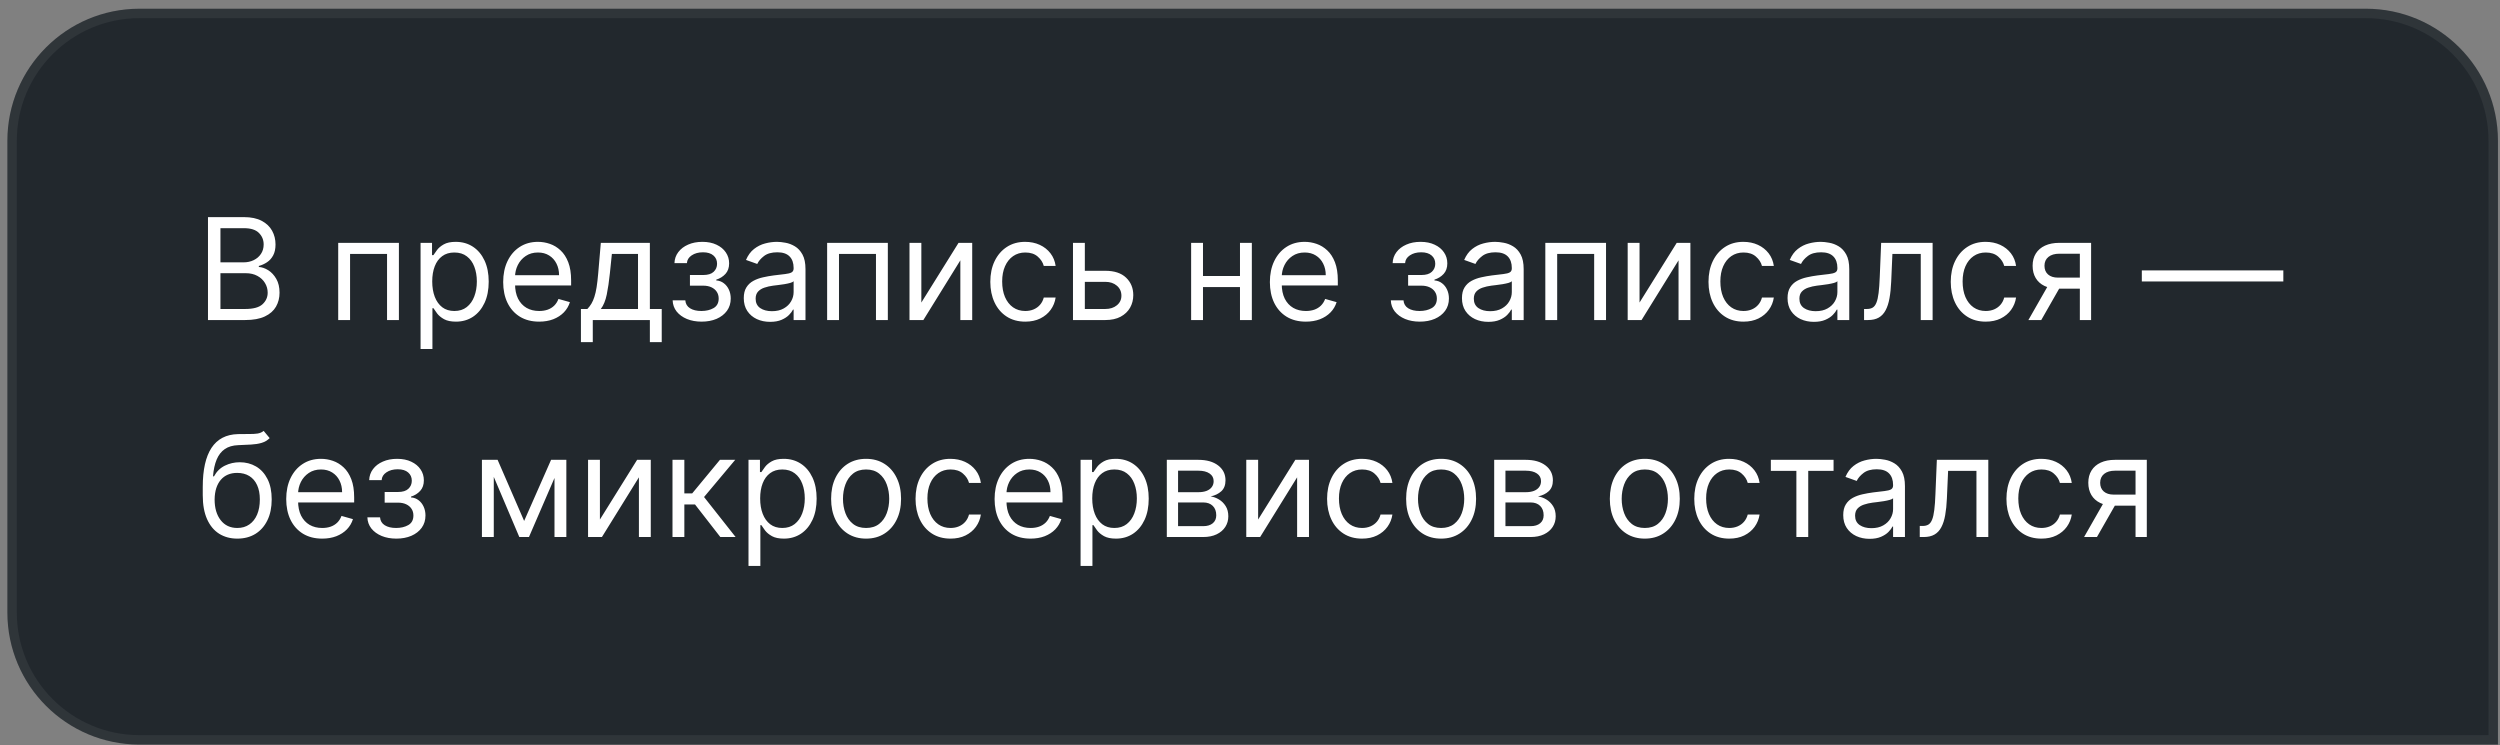
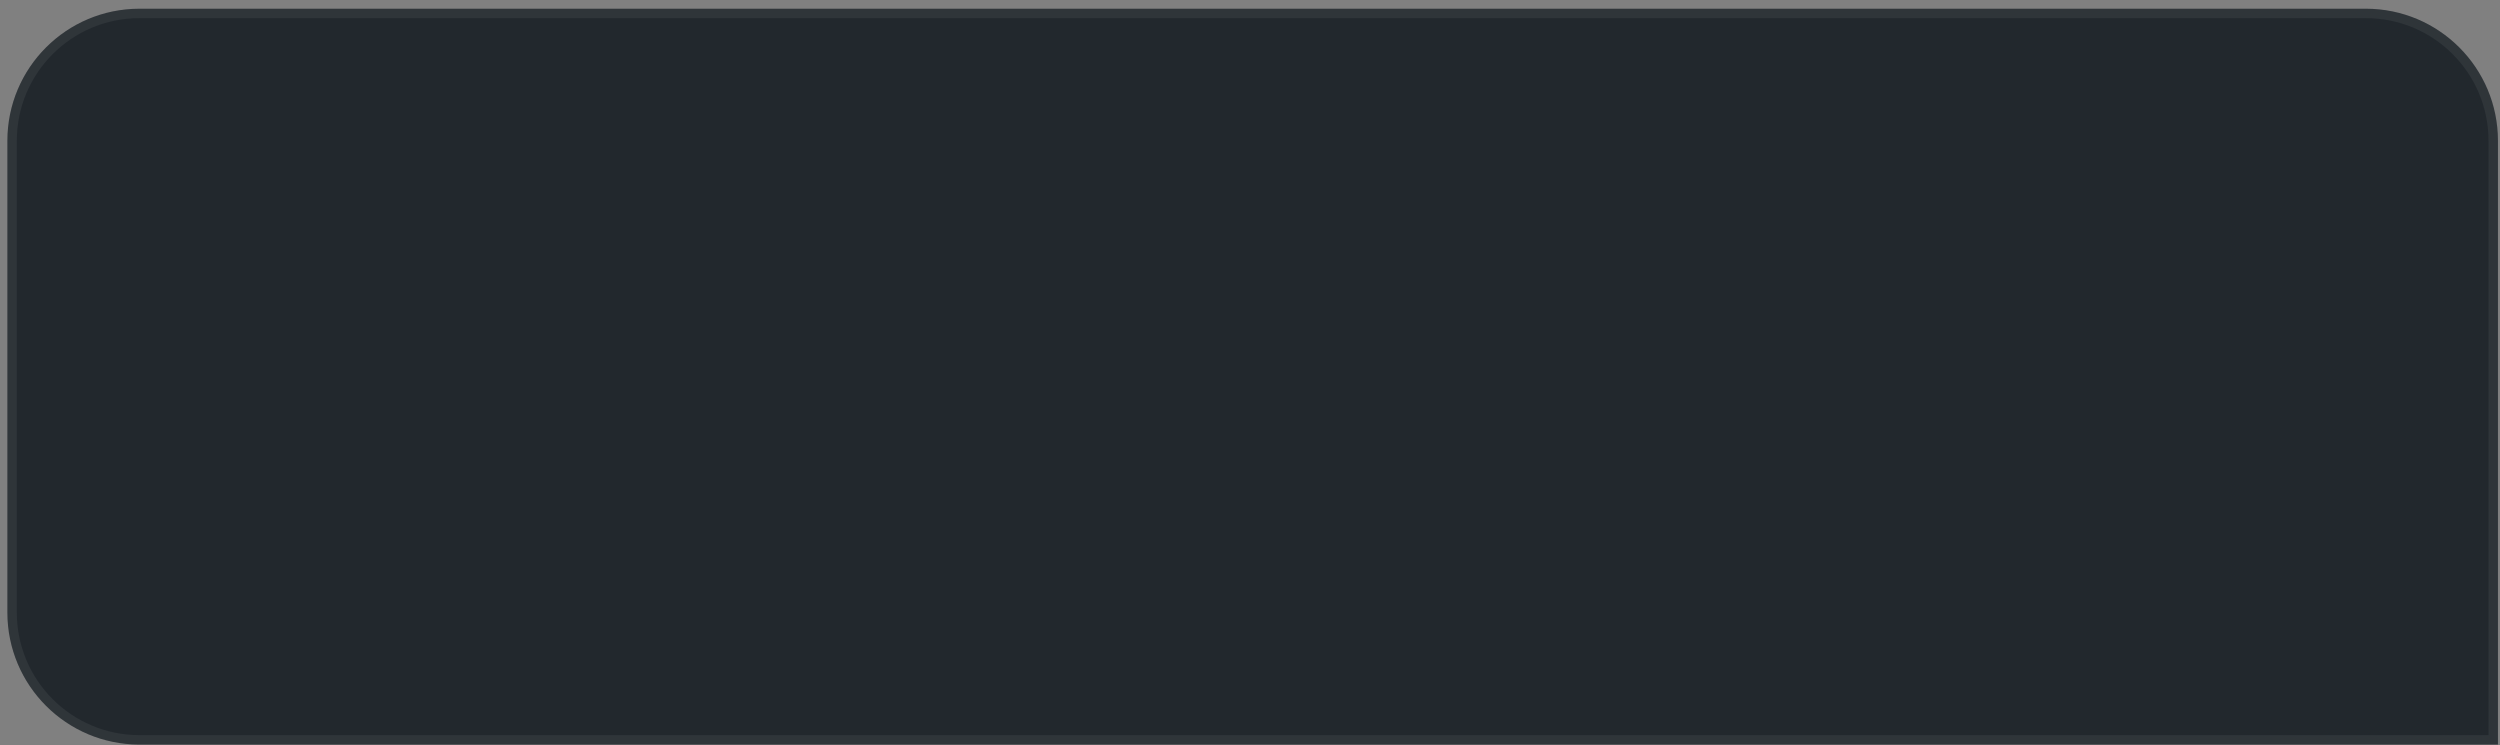
<svg xmlns="http://www.w3.org/2000/svg" width="265" height="79" viewBox="0 0 265 79" fill="none">
  <rect x="0" y="0" width="265" height="79" fill="#808080" stroke="none" />
  <path d="M0.782 14.924C0.782 7.192 7.05 0.924 14.782 0.924H250.782C258.514 0.924 264.782 7.192 264.782 14.924V78.924H14.782C7.05 78.924 0.782 72.656 0.782 64.924V14.924Z" fill="#22282D" />
  <path d="M14.782 1.424H250.782C258.238 1.424 264.282 7.468 264.282 14.924V78.424H14.782C7.326 78.424 1.282 72.38 1.282 64.924V14.924C1.282 7.468 7.326 1.424 14.782 1.424Z" stroke="white" stroke-opacity="0.06" />
-   <path d="M22.046 33.924V23.015H25.86C26.619 23.015 27.246 23.146 27.74 23.409C28.233 23.668 28.601 24.018 28.843 24.458C29.084 24.895 29.205 25.38 29.205 25.913C29.205 26.381 29.121 26.768 28.954 27.074C28.791 27.379 28.574 27.621 28.305 27.798C28.038 27.976 27.749 28.107 27.436 28.192V28.299C27.77 28.32 28.106 28.437 28.443 28.65C28.78 28.863 29.063 29.169 29.29 29.567C29.517 29.964 29.631 30.451 29.631 31.026C29.631 31.573 29.507 32.065 29.258 32.502C29.009 32.938 28.617 33.285 28.081 33.54C27.545 33.796 26.847 33.924 25.987 33.924H22.046ZM23.367 32.752H25.987C26.85 32.752 27.463 32.585 27.825 32.251C28.191 31.914 28.374 31.506 28.374 31.026C28.374 30.657 28.28 30.316 28.091 30.003C27.903 29.687 27.635 29.435 27.287 29.247C26.939 29.055 26.527 28.959 26.051 28.959H23.367V32.752ZM23.367 27.809H25.817C26.215 27.809 26.573 27.731 26.893 27.574C27.216 27.418 27.472 27.198 27.66 26.914C27.852 26.63 27.948 26.296 27.948 25.913C27.948 25.433 27.781 25.026 27.447 24.693C27.113 24.355 26.584 24.187 25.86 24.187H23.367V27.809ZM35.85 33.924V25.742H42.284V33.924H41.027V26.914H37.107V33.924H35.85ZM44.58 36.992V25.742H45.795V27.042H45.944C46.036 26.9 46.164 26.719 46.327 26.498C46.494 26.275 46.732 26.076 47.041 25.902C47.354 25.724 47.776 25.636 48.309 25.636C48.998 25.636 49.605 25.808 50.131 26.152C50.656 26.497 51.066 26.985 51.361 27.617C51.656 28.249 51.803 28.995 51.803 29.854C51.803 30.721 51.656 31.472 51.361 32.107C51.066 32.739 50.658 33.23 50.136 33.578C49.614 33.922 49.012 34.094 48.33 34.094C47.805 34.094 47.384 34.007 47.068 33.833C46.752 33.656 46.508 33.455 46.338 33.231C46.168 33.004 46.036 32.816 45.944 32.667H45.837V36.992H44.58ZM45.816 29.833C45.816 30.451 45.907 30.996 46.088 31.468C46.269 31.937 46.533 32.304 46.881 32.571C47.229 32.834 47.656 32.965 48.16 32.965C48.685 32.965 49.124 32.827 49.475 32.55C49.831 32.269 50.097 31.893 50.275 31.42C50.456 30.944 50.546 30.415 50.546 29.833C50.546 29.258 50.457 28.739 50.28 28.277C50.106 27.812 49.841 27.445 49.486 27.175C49.135 26.901 48.693 26.765 48.16 26.765C47.648 26.765 47.219 26.894 46.871 27.154C46.523 27.409 46.26 27.768 46.082 28.23C45.905 28.688 45.816 29.222 45.816 29.833ZM57.151 34.094C56.363 34.094 55.683 33.92 55.111 33.572C54.543 33.221 54.104 32.731 53.795 32.102C53.49 31.47 53.337 30.735 53.337 29.897C53.337 29.059 53.49 28.32 53.795 27.681C54.104 27.038 54.534 26.538 55.084 26.179C55.639 25.817 56.285 25.636 57.023 25.636C57.45 25.636 57.87 25.706 58.286 25.849C58.701 25.991 59.08 26.221 59.42 26.541C59.761 26.857 60.033 27.276 60.235 27.798C60.438 28.32 60.539 28.963 60.539 29.726V30.259H54.232V29.172H59.261C59.261 28.711 59.168 28.299 58.984 27.937C58.803 27.574 58.543 27.288 58.206 27.079C57.872 26.869 57.478 26.765 57.023 26.765C56.523 26.765 56.09 26.889 55.724 27.138C55.361 27.383 55.083 27.702 54.887 28.096C54.692 28.491 54.594 28.913 54.594 29.364V30.089C54.594 30.706 54.701 31.23 54.914 31.66C55.131 32.086 55.431 32.411 55.814 32.635C56.198 32.855 56.644 32.965 57.151 32.965C57.481 32.965 57.78 32.919 58.046 32.827C58.316 32.731 58.549 32.589 58.744 32.4C58.939 32.209 59.09 31.971 59.197 31.687L60.411 32.028C60.283 32.44 60.069 32.802 59.767 33.114C59.465 33.423 59.092 33.665 58.648 33.839C58.204 34.009 57.705 34.094 57.151 34.094ZM61.578 36.268V32.752H62.26C62.426 32.578 62.57 32.39 62.691 32.187C62.812 31.985 62.916 31.745 63.005 31.468C63.098 31.188 63.176 30.847 63.24 30.445C63.304 30.041 63.36 29.552 63.41 28.981L63.687 25.742H68.886V32.752H70.143V36.268H68.886V33.924H62.835V36.268H61.578ZM63.687 32.752H67.629V26.914H64.859L64.646 28.981C64.557 29.837 64.447 30.584 64.316 31.223C64.184 31.862 63.975 32.372 63.687 32.752ZM71.3 31.836H72.643C72.671 32.205 72.838 32.486 73.143 32.677C73.452 32.869 73.854 32.965 74.347 32.965C74.852 32.965 75.283 32.862 75.642 32.656C76 32.447 76.18 32.109 76.18 31.644C76.18 31.371 76.112 31.133 75.977 30.93C75.842 30.724 75.652 30.564 75.407 30.451C75.162 30.337 74.873 30.28 74.539 30.28H73.133V29.151H74.539C75.04 29.151 75.409 29.038 75.647 28.81C75.888 28.583 76.009 28.299 76.009 27.958C76.009 27.592 75.879 27.299 75.62 27.079C75.361 26.855 74.993 26.743 74.518 26.743C74.038 26.743 73.639 26.852 73.319 27.068C73 27.281 72.831 27.557 72.813 27.894H71.492C71.506 27.454 71.641 27.065 71.897 26.727C72.153 26.387 72.501 26.12 72.941 25.928C73.381 25.733 73.886 25.636 74.454 25.636C75.029 25.636 75.528 25.737 75.951 25.939C76.377 26.138 76.705 26.41 76.936 26.754C77.17 27.095 77.288 27.482 77.288 27.915C77.288 28.377 77.158 28.75 76.899 29.034C76.639 29.318 76.314 29.52 75.924 29.641V29.726C76.233 29.748 76.501 29.847 76.728 30.025C76.959 30.199 77.138 30.428 77.266 30.712C77.394 30.992 77.458 31.303 77.458 31.644C77.458 32.141 77.325 32.574 77.058 32.944C76.792 33.309 76.426 33.594 75.961 33.796C75.496 33.995 74.965 34.094 74.368 34.094C73.79 34.094 73.271 34 72.813 33.812C72.355 33.62 71.991 33.356 71.721 33.018C71.455 32.677 71.314 32.283 71.3 31.836ZM81.632 34.116C81.113 34.116 80.642 34.018 80.22 33.823C79.797 33.624 79.462 33.338 79.213 32.965C78.965 32.589 78.84 32.134 78.84 31.601C78.84 31.133 78.933 30.753 79.117 30.462C79.302 30.167 79.549 29.936 79.858 29.769C80.167 29.602 80.507 29.478 80.88 29.396C81.257 29.311 81.635 29.243 82.015 29.194C82.512 29.13 82.915 29.082 83.224 29.05C83.537 29.014 83.764 28.956 83.906 28.874C84.052 28.792 84.124 28.65 84.124 28.448V28.405C84.124 27.88 83.981 27.471 83.693 27.18C83.409 26.889 82.977 26.743 82.398 26.743C81.798 26.743 81.328 26.875 80.987 27.138C80.646 27.4 80.406 27.681 80.268 27.979L79.075 27.553C79.288 27.056 79.572 26.669 79.927 26.392C80.286 26.111 80.676 25.916 81.099 25.806C81.525 25.692 81.944 25.636 82.356 25.636C82.619 25.636 82.921 25.667 83.261 25.731C83.606 25.792 83.938 25.918 84.257 26.11C84.581 26.301 84.849 26.591 85.062 26.978C85.275 27.365 85.382 27.883 85.382 28.533V33.924H84.124V32.816H84.061C83.975 32.993 83.833 33.183 83.634 33.386C83.436 33.588 83.171 33.761 82.841 33.903C82.51 34.045 82.107 34.116 81.632 34.116ZM81.823 32.986C82.32 32.986 82.739 32.889 83.08 32.693C83.425 32.498 83.684 32.246 83.858 31.937C84.036 31.628 84.124 31.303 84.124 30.962V29.812C84.071 29.875 83.954 29.934 83.773 29.987C83.595 30.037 83.389 30.081 83.155 30.121C82.924 30.156 82.699 30.188 82.478 30.216C82.262 30.241 82.086 30.263 81.951 30.28C81.624 30.323 81.319 30.392 81.035 30.488C80.754 30.58 80.527 30.721 80.353 30.909C80.183 31.094 80.097 31.346 80.097 31.665C80.097 32.102 80.259 32.432 80.582 32.656C80.909 32.876 81.323 32.986 81.823 32.986ZM87.676 33.924V25.742H94.111V33.924H92.853V26.914H88.933V33.924H87.676ZM97.663 32.07L101.605 25.742H103.054V33.924H101.797V27.596L97.877 33.924H96.406V25.742H97.663V32.07ZM108.68 34.094C107.913 34.094 107.253 33.913 106.699 33.551C106.145 33.189 105.719 32.69 105.421 32.054C105.122 31.419 104.973 30.692 104.973 29.875C104.973 29.045 105.126 28.311 105.431 27.676C105.74 27.036 106.17 26.538 106.72 26.179C107.274 25.817 107.921 25.636 108.659 25.636C109.234 25.636 109.753 25.742 110.215 25.955C110.676 26.168 111.054 26.466 111.349 26.85C111.644 27.233 111.827 27.681 111.898 28.192H110.641C110.545 27.819 110.332 27.489 110.002 27.201C109.675 26.91 109.234 26.765 108.68 26.765C108.19 26.765 107.761 26.893 107.391 27.148C107.026 27.4 106.74 27.757 106.534 28.219C106.331 28.677 106.23 29.215 106.23 29.833C106.23 30.465 106.33 31.015 106.528 31.484C106.731 31.953 107.015 32.317 107.381 32.576C107.75 32.835 108.183 32.965 108.68 32.965C109.007 32.965 109.304 32.908 109.57 32.795C109.836 32.681 110.062 32.518 110.247 32.304C110.431 32.091 110.563 31.836 110.641 31.538H111.898C111.827 32.02 111.651 32.455 111.37 32.843C111.093 33.226 110.726 33.531 110.268 33.759C109.813 33.982 109.284 34.094 108.68 34.094ZM114.822 28.704H117.166C118.125 28.704 118.858 28.947 119.366 29.433C119.874 29.92 120.128 30.536 120.128 31.282C120.128 31.772 120.014 32.218 119.787 32.619C119.559 33.017 119.226 33.334 118.785 33.572C118.345 33.807 117.805 33.924 117.166 33.924H113.736V25.742H114.993V32.752H117.166C117.663 32.752 118.071 32.621 118.391 32.358C118.711 32.095 118.87 31.758 118.87 31.346C118.87 30.913 118.711 30.559 118.391 30.286C118.071 30.012 117.663 29.875 117.166 29.875H114.822V28.704ZM131.736 29.258V30.43H127.219V29.258H131.736ZM127.517 25.742V33.924H126.26V25.742H127.517ZM132.695 25.742V33.924H131.438V25.742H132.695ZM138.421 34.094C137.632 34.094 136.952 33.92 136.381 33.572C135.812 33.221 135.374 32.731 135.065 32.102C134.76 31.47 134.607 30.735 134.607 29.897C134.607 29.059 134.76 28.32 135.065 27.681C135.374 27.038 135.804 26.538 136.354 26.179C136.908 25.817 137.554 25.636 138.293 25.636C138.719 25.636 139.14 25.706 139.555 25.849C139.971 25.991 140.349 26.221 140.69 26.541C141.031 26.857 141.303 27.276 141.505 27.798C141.707 28.32 141.809 28.963 141.809 29.726V30.259H135.502V29.172H140.53C140.53 28.711 140.438 28.299 140.253 27.937C140.072 27.574 139.813 27.288 139.475 27.079C139.142 26.869 138.748 26.765 138.293 26.765C137.792 26.765 137.359 26.889 136.993 27.138C136.631 27.383 136.352 27.702 136.157 28.096C135.962 28.491 135.864 28.913 135.864 29.364V30.089C135.864 30.706 135.971 31.23 136.184 31.66C136.4 32.086 136.7 32.411 137.084 32.635C137.467 32.855 137.913 32.965 138.421 32.965C138.751 32.965 139.049 32.919 139.316 32.827C139.586 32.731 139.818 32.589 140.013 32.4C140.209 32.209 140.36 31.971 140.466 31.687L141.681 32.028C141.553 32.44 141.338 32.802 141.036 33.114C140.734 33.423 140.362 33.665 139.918 33.839C139.474 34.009 138.975 34.094 138.421 34.094ZM147.428 31.836H148.771C148.799 32.205 148.966 32.486 149.271 32.677C149.58 32.869 149.982 32.965 150.475 32.965C150.979 32.965 151.411 32.862 151.77 32.656C152.128 32.447 152.308 32.109 152.308 31.644C152.308 31.371 152.24 31.133 152.105 30.93C151.97 30.724 151.78 30.564 151.535 30.451C151.29 30.337 151.001 30.28 150.667 30.28H149.261V29.151H150.667C151.168 29.151 151.537 29.038 151.775 28.81C152.016 28.583 152.137 28.299 152.137 27.958C152.137 27.592 152.007 27.299 151.748 27.079C151.489 26.855 151.121 26.743 150.646 26.743C150.166 26.743 149.767 26.852 149.447 27.068C149.127 27.281 148.959 27.557 148.941 27.894H147.62C147.634 27.454 147.769 27.065 148.025 26.727C148.281 26.387 148.629 26.12 149.069 25.928C149.509 25.733 150.013 25.636 150.582 25.636C151.157 25.636 151.656 25.737 152.078 25.939C152.505 26.138 152.833 26.41 153.064 26.754C153.298 27.095 153.415 27.482 153.415 27.915C153.415 28.377 153.286 28.75 153.027 29.034C152.767 29.318 152.442 29.52 152.052 29.641V29.726C152.361 29.748 152.629 29.847 152.856 30.025C153.087 30.199 153.266 30.428 153.394 30.712C153.522 30.992 153.586 31.303 153.586 31.644C153.586 32.141 153.453 32.574 153.186 32.944C152.92 33.309 152.554 33.594 152.089 33.796C151.624 33.995 151.093 34.094 150.496 34.094C149.918 34.094 149.399 34 148.941 33.812C148.483 33.62 148.119 33.356 147.849 33.018C147.583 32.677 147.442 32.283 147.428 31.836ZM157.759 34.116C157.241 34.116 156.77 34.018 156.348 33.823C155.925 33.624 155.59 33.338 155.341 32.965C155.093 32.589 154.968 32.134 154.968 31.601C154.968 31.133 155.061 30.753 155.245 30.462C155.43 30.167 155.677 29.936 155.986 29.769C156.295 29.602 156.635 29.478 157.008 29.396C157.385 29.311 157.763 29.243 158.143 29.194C158.64 29.13 159.043 29.082 159.352 29.05C159.665 29.014 159.892 28.956 160.034 28.874C160.18 28.792 160.252 28.65 160.252 28.448V28.405C160.252 27.88 160.108 27.471 159.821 27.18C159.537 26.889 159.105 26.743 158.526 26.743C157.926 26.743 157.456 26.875 157.115 27.138C156.774 27.4 156.534 27.681 156.396 27.979L155.203 27.553C155.416 27.056 155.7 26.669 156.055 26.392C156.414 26.111 156.804 25.916 157.227 25.806C157.653 25.692 158.072 25.636 158.484 25.636C158.747 25.636 159.048 25.667 159.389 25.731C159.734 25.792 160.066 25.918 160.385 26.11C160.709 26.301 160.977 26.591 161.19 26.978C161.403 27.365 161.509 27.883 161.509 28.533V33.924H160.252V32.816H160.188C160.103 32.993 159.961 33.183 159.762 33.386C159.563 33.588 159.299 33.761 158.969 33.903C158.638 34.045 158.235 34.116 157.759 34.116ZM157.951 32.986C158.448 32.986 158.867 32.889 159.208 32.693C159.553 32.498 159.812 32.246 159.986 31.937C160.164 31.628 160.252 31.303 160.252 30.962V29.812C160.199 29.875 160.082 29.934 159.901 29.987C159.723 30.037 159.517 30.081 159.283 30.121C159.052 30.156 158.827 30.188 158.606 30.216C158.39 30.241 158.214 30.263 158.079 30.28C157.752 30.323 157.447 30.392 157.163 30.488C156.882 30.58 156.655 30.721 156.481 30.909C156.311 31.094 156.225 31.346 156.225 31.665C156.225 32.102 156.387 32.432 156.71 32.656C157.037 32.876 157.45 32.986 157.951 32.986ZM163.804 33.924V25.742H170.239V33.924H168.981V26.914H165.061V33.924H163.804ZM173.791 32.07L177.733 25.742H179.182V33.924H177.925V27.596L174.005 33.924H172.534V25.742H173.791V32.07ZM184.808 34.094C184.041 34.094 183.381 33.913 182.827 33.551C182.273 33.189 181.847 32.69 181.548 32.054C181.25 31.419 181.101 30.692 181.101 29.875C181.101 29.045 181.254 28.311 181.559 27.676C181.868 27.036 182.298 26.538 182.848 26.179C183.402 25.817 184.048 25.636 184.787 25.636C185.362 25.636 185.881 25.742 186.343 25.955C186.804 26.168 187.182 26.466 187.477 26.85C187.772 27.233 187.955 27.681 188.026 28.192H186.769C186.673 27.819 186.46 27.489 186.129 27.201C185.803 26.91 185.362 26.765 184.808 26.765C184.318 26.765 183.889 26.893 183.519 27.148C183.154 27.4 182.868 27.757 182.662 28.219C182.459 28.677 182.358 29.215 182.358 29.833C182.358 30.465 182.458 31.015 182.656 31.484C182.859 31.953 183.143 32.317 183.509 32.576C183.878 32.835 184.311 32.965 184.808 32.965C185.135 32.965 185.432 32.908 185.698 32.795C185.964 32.681 186.19 32.518 186.374 32.304C186.559 32.091 186.691 31.836 186.769 31.538H188.026C187.955 32.02 187.779 32.455 187.498 32.843C187.221 33.226 186.854 33.531 186.396 33.759C185.941 33.982 185.412 34.094 184.808 34.094ZM192.271 34.116C191.753 34.116 191.282 34.018 190.86 33.823C190.437 33.624 190.101 33.338 189.853 32.965C189.604 32.589 189.48 32.134 189.48 31.601C189.48 31.133 189.572 30.753 189.757 30.462C189.942 30.167 190.188 29.936 190.497 29.769C190.806 29.602 191.147 29.478 191.52 29.396C191.896 29.311 192.275 29.243 192.655 29.194C193.152 29.13 193.555 29.082 193.864 29.05C194.176 29.014 194.404 28.956 194.546 28.874C194.691 28.792 194.764 28.65 194.764 28.448V28.405C194.764 27.88 194.62 27.471 194.333 27.18C194.048 26.889 193.617 26.743 193.038 26.743C192.438 26.743 191.968 26.875 191.627 27.138C191.286 27.4 191.046 27.681 190.907 27.979L189.714 27.553C189.927 27.056 190.211 26.669 190.567 26.392C190.925 26.111 191.316 25.916 191.738 25.806C192.165 25.692 192.584 25.636 192.996 25.636C193.258 25.636 193.56 25.667 193.901 25.731C194.246 25.792 194.578 25.918 194.897 26.11C195.22 26.301 195.488 26.591 195.702 26.978C195.915 27.365 196.021 27.883 196.021 28.533V33.924H194.764V32.816H194.7C194.615 32.993 194.473 33.183 194.274 33.386C194.075 33.588 193.811 33.761 193.48 33.903C193.15 34.045 192.747 34.116 192.271 34.116ZM192.463 32.986C192.96 32.986 193.379 32.889 193.72 32.693C194.064 32.498 194.324 32.246 194.498 31.937C194.675 31.628 194.764 31.303 194.764 30.962V29.812C194.711 29.875 194.594 29.934 194.412 29.987C194.235 30.037 194.029 30.081 193.795 30.121C193.564 30.156 193.338 30.188 193.118 30.216C192.901 30.241 192.726 30.263 192.591 30.28C192.264 30.323 191.959 30.392 191.675 30.488C191.394 30.58 191.167 30.721 190.993 30.909C190.822 31.094 190.737 31.346 190.737 31.665C190.737 32.102 190.899 32.432 191.222 32.656C191.548 32.876 191.962 32.986 192.463 32.986ZM197.591 33.924V32.752H197.889C198.134 32.752 198.339 32.704 198.502 32.608C198.665 32.509 198.797 32.337 198.896 32.091C198.999 31.843 199.077 31.498 199.131 31.058C199.187 30.614 199.228 30.049 199.253 29.364L199.402 25.742H204.857V33.924H203.6V26.914H200.595L200.468 29.833C200.439 30.504 200.379 31.095 200.286 31.607C200.198 32.114 200.061 32.541 199.876 32.885C199.695 33.23 199.454 33.489 199.152 33.663C198.85 33.837 198.472 33.924 198.017 33.924H197.591ZM210.487 34.094C209.72 34.094 209.06 33.913 208.506 33.551C207.952 33.189 207.525 32.69 207.227 32.054C206.929 31.419 206.78 30.692 206.78 29.875C206.78 29.045 206.932 28.311 207.238 27.676C207.547 27.036 207.976 26.538 208.527 26.179C209.081 25.817 209.727 25.636 210.466 25.636C211.041 25.636 211.56 25.742 212.021 25.955C212.483 26.168 212.861 26.466 213.156 26.85C213.451 27.233 213.633 27.681 213.704 28.192H212.447C212.351 27.819 212.138 27.489 211.808 27.201C211.481 26.91 211.041 26.765 210.487 26.765C209.997 26.765 209.567 26.893 209.198 27.148C208.832 27.4 208.546 27.757 208.34 28.219C208.138 28.677 208.037 29.215 208.037 29.833C208.037 30.465 208.136 31.015 208.335 31.484C208.538 31.953 208.822 32.317 209.187 32.576C209.557 32.835 209.99 32.965 210.487 32.965C210.814 32.965 211.11 32.908 211.377 32.795C211.643 32.681 211.869 32.518 212.053 32.304C212.238 32.091 212.369 31.836 212.447 31.538H213.704C213.633 32.02 213.458 32.455 213.177 32.843C212.9 33.226 212.533 33.531 212.074 33.759C211.62 33.982 211.091 34.094 210.487 34.094ZM220.464 33.924V26.893H218.291C217.801 26.893 217.415 27.006 217.135 27.233C216.854 27.461 216.714 27.773 216.714 28.171C216.714 28.562 216.84 28.869 217.092 29.093C217.348 29.316 217.698 29.428 218.142 29.428H220.784V30.6H218.142C217.588 30.6 217.11 30.502 216.709 30.307C216.307 30.112 215.998 29.833 215.782 29.471C215.565 29.105 215.457 28.672 215.457 28.171C215.457 27.667 215.571 27.233 215.798 26.871C216.025 26.509 216.35 26.23 216.773 26.035C217.199 25.84 217.705 25.742 218.291 25.742H221.657V33.924H220.464ZM215.009 33.924L217.332 29.854H218.696L216.373 33.924H215.009ZM242.033 28.661V29.833H227.033V28.661H242.033ZM27.948 45.674L28.587 46.441C28.338 46.682 28.051 46.851 27.724 46.947C27.397 47.043 27.028 47.101 26.616 47.123C26.204 47.144 25.746 47.165 25.242 47.187C24.674 47.208 24.203 47.346 23.83 47.602C23.457 47.858 23.17 48.227 22.967 48.71C22.765 49.193 22.635 49.786 22.578 50.489H22.685C22.962 49.978 23.345 49.601 23.835 49.36C24.326 49.118 24.851 48.998 25.412 48.998C26.051 48.998 26.627 49.147 27.138 49.445C27.649 49.743 28.054 50.185 28.352 50.772C28.651 51.357 28.8 52.08 28.8 52.94C28.8 53.795 28.647 54.534 28.342 55.155C28.04 55.777 27.616 56.256 27.069 56.594C26.525 56.927 25.888 57.094 25.156 57.094C24.425 57.094 23.784 56.922 23.233 56.578C22.683 56.23 22.255 55.715 21.95 55.033C21.644 54.347 21.492 53.501 21.492 52.492V51.618C21.492 49.797 21.801 48.415 22.419 47.474C23.04 46.533 23.974 46.047 25.22 46.015C25.661 46.001 26.053 45.997 26.398 46.004C26.742 46.011 27.042 45.995 27.298 45.956C27.553 45.917 27.77 45.823 27.948 45.674ZM25.156 55.965C25.65 55.965 26.074 55.841 26.43 55.592C26.788 55.344 27.063 54.994 27.255 54.543C27.447 54.088 27.543 53.554 27.543 52.94C27.543 52.343 27.445 51.835 27.25 51.416C27.058 50.997 26.783 50.677 26.424 50.457C26.066 50.237 25.636 50.127 25.135 50.127C24.769 50.127 24.441 50.189 24.15 50.313C23.858 50.438 23.61 50.621 23.404 50.862C23.198 51.103 23.038 51.398 22.924 51.746C22.814 52.094 22.756 52.492 22.749 52.94C22.749 53.856 22.964 54.589 23.393 55.139C23.823 55.69 24.411 55.965 25.156 55.965ZM34.153 57.094C33.365 57.094 32.685 56.92 32.113 56.572C31.545 56.221 31.106 55.731 30.797 55.102C30.492 54.47 30.339 53.735 30.339 52.897C30.339 52.059 30.492 51.32 30.797 50.681C31.106 50.038 31.536 49.538 32.087 49.179C32.64 48.817 33.287 48.636 34.025 48.636C34.452 48.636 34.872 48.706 35.288 48.849C35.703 48.991 36.081 49.221 36.422 49.541C36.763 49.857 37.035 50.276 37.237 50.798C37.44 51.32 37.541 51.963 37.541 52.726V53.259H31.234V52.172H36.263C36.263 51.711 36.17 51.299 35.986 50.937C35.804 50.574 35.545 50.288 35.208 50.079C34.874 49.87 34.48 49.765 34.025 49.765C33.525 49.765 33.091 49.889 32.726 50.138C32.364 50.383 32.085 50.702 31.889 51.096C31.694 51.491 31.596 51.913 31.596 52.364V53.089C31.596 53.706 31.703 54.23 31.916 54.66C32.133 55.086 32.433 55.411 32.816 55.635C33.2 55.855 33.645 55.965 34.153 55.965C34.483 55.965 34.782 55.919 35.048 55.827C35.318 55.731 35.551 55.589 35.746 55.4C35.941 55.209 36.092 54.971 36.199 54.687L37.413 55.028C37.285 55.44 37.071 55.802 36.769 56.114C36.467 56.423 36.094 56.665 35.65 56.839C35.206 57.009 34.707 57.094 34.153 57.094ZM38.942 54.836H40.284C40.313 55.205 40.48 55.486 40.785 55.677C41.094 55.869 41.495 55.965 41.989 55.965C42.493 55.965 42.925 55.862 43.283 55.656C43.642 55.447 43.821 55.109 43.821 54.644C43.821 54.371 43.754 54.133 43.619 53.93C43.484 53.724 43.294 53.565 43.049 53.451C42.804 53.337 42.514 53.28 42.181 53.28H40.774V52.151H42.181C42.681 52.151 43.051 52.038 43.288 51.81C43.53 51.583 43.651 51.299 43.651 50.958C43.651 50.592 43.521 50.299 43.262 50.079C43.003 49.855 42.635 49.743 42.159 49.743C41.68 49.743 41.28 49.852 40.961 50.068C40.641 50.281 40.472 50.557 40.455 50.894H39.134C39.148 50.454 39.283 50.065 39.538 49.727C39.794 49.386 40.142 49.12 40.583 48.928C41.023 48.733 41.527 48.636 42.095 48.636C42.671 48.636 43.17 48.737 43.592 48.939C44.018 49.138 44.347 49.41 44.578 49.754C44.812 50.095 44.929 50.482 44.929 50.915C44.929 51.377 44.8 51.75 44.54 52.034C44.281 52.318 43.956 52.52 43.566 52.641V52.726C43.874 52.748 44.143 52.847 44.37 53.025C44.601 53.199 44.78 53.428 44.908 53.712C45.036 53.992 45.1 54.303 45.1 54.644C45.1 55.141 44.966 55.574 44.7 55.944C44.434 56.309 44.068 56.594 43.603 56.796C43.138 56.995 42.607 57.094 42.01 57.094C41.431 57.094 40.913 57 40.455 56.812C39.997 56.62 39.633 56.356 39.363 56.018C39.096 55.677 38.956 55.283 38.942 54.836ZM55.559 55.219L58.414 48.742H59.607L56.07 56.924H55.047L51.574 48.742H52.746L55.559 55.219ZM52.341 48.742V56.924H51.084V48.742H52.341ZM58.776 56.924V48.742H60.033V56.924H58.776ZM63.591 55.07L67.533 48.742H68.982V56.924H67.725V50.596L63.804 56.924H62.334V48.742H63.591V55.07ZM71.284 56.924V48.742H72.541V52.3H73.372L76.313 48.742H77.932L74.629 52.684L77.975 56.924H76.355L73.671 53.472H72.541V56.924H71.284ZM79.341 59.992V48.742H80.555V50.042H80.705C80.797 49.9 80.925 49.719 81.088 49.498C81.255 49.275 81.493 49.076 81.802 48.902C82.114 48.724 82.537 48.636 83.07 48.636C83.759 48.636 84.366 48.808 84.891 49.152C85.417 49.497 85.827 49.985 86.122 50.617C86.417 51.249 86.564 51.995 86.564 52.854C86.564 53.721 86.417 54.472 86.122 55.107C85.827 55.739 85.419 56.23 84.897 56.578C84.375 56.922 83.773 57.094 83.091 57.094C82.565 57.094 82.145 57.007 81.829 56.833C81.513 56.656 81.269 56.455 81.099 56.231C80.928 56.004 80.797 55.816 80.705 55.667H80.598V59.992H79.341ZM80.577 52.833C80.577 53.451 80.667 53.996 80.849 54.468C81.03 54.937 81.294 55.304 81.642 55.571C81.99 55.834 82.416 55.965 82.921 55.965C83.446 55.965 83.885 55.827 84.236 55.55C84.591 55.269 84.858 54.893 85.035 54.42C85.216 53.944 85.307 53.415 85.307 52.833C85.307 52.258 85.218 51.739 85.041 51.278C84.867 50.812 84.602 50.445 84.247 50.175C83.895 49.901 83.453 49.765 82.921 49.765C82.409 49.765 81.98 49.894 81.632 50.154C81.284 50.409 81.021 50.768 80.843 51.23C80.666 51.688 80.577 52.222 80.577 52.833ZM91.805 57.094C91.067 57.094 90.419 56.919 89.861 56.567C89.307 56.215 88.874 55.724 88.561 55.091C88.253 54.459 88.098 53.721 88.098 52.876C88.098 52.023 88.253 51.279 88.561 50.644C88.874 50.008 89.307 49.514 89.861 49.163C90.419 48.811 91.067 48.636 91.805 48.636C92.544 48.636 93.19 48.811 93.744 49.163C94.302 49.514 94.735 50.008 95.044 50.644C95.357 51.279 95.513 52.023 95.513 52.876C95.513 53.721 95.357 54.459 95.044 55.091C94.735 55.724 94.302 56.215 93.744 56.567C93.19 56.919 92.544 57.094 91.805 57.094ZM91.805 55.965C92.367 55.965 92.828 55.821 93.19 55.534C93.553 55.246 93.821 54.868 93.995 54.399C94.169 53.93 94.256 53.422 94.256 52.876C94.256 52.329 94.169 51.819 93.995 51.347C93.821 50.874 93.553 50.493 93.19 50.202C92.828 49.91 92.367 49.765 91.805 49.765C91.244 49.765 90.783 49.91 90.421 50.202C90.058 50.493 89.79 50.874 89.616 51.347C89.442 51.819 89.355 52.329 89.355 52.876C89.355 53.422 89.442 53.93 89.616 54.399C89.79 54.868 90.058 55.246 90.421 55.534C90.783 55.821 91.244 55.965 91.805 55.965ZM100.756 57.094C99.989 57.094 99.328 56.913 98.774 56.551C98.22 56.189 97.794 55.69 97.496 55.054C97.197 54.419 97.048 53.692 97.048 52.876C97.048 52.045 97.201 51.311 97.506 50.676C97.815 50.036 98.245 49.538 98.796 49.179C99.349 48.817 99.996 48.636 100.734 48.636C101.31 48.636 101.828 48.742 102.29 48.955C102.751 49.168 103.13 49.466 103.424 49.85C103.719 50.233 103.902 50.681 103.973 51.192H102.716C102.62 50.819 102.407 50.489 102.077 50.202C101.75 49.91 101.31 49.765 100.756 49.765C100.266 49.765 99.836 49.893 99.467 50.148C99.101 50.4 98.815 50.757 98.609 51.219C98.407 51.677 98.305 52.215 98.305 52.833C98.305 53.465 98.405 54.015 98.604 54.484C98.806 54.953 99.09 55.317 99.456 55.576C99.825 55.835 100.259 55.965 100.756 55.965C101.082 55.965 101.379 55.908 101.645 55.795C101.912 55.681 102.137 55.518 102.322 55.304C102.506 55.091 102.638 54.836 102.716 54.538H103.973C103.902 55.02 103.726 55.455 103.446 55.843C103.169 56.226 102.801 56.531 102.343 56.759C101.888 56.982 101.359 57.094 100.756 57.094ZM109.241 57.094C108.453 57.094 107.773 56.92 107.201 56.572C106.633 56.221 106.194 55.731 105.885 55.102C105.58 54.47 105.427 53.735 105.427 52.897C105.427 52.059 105.58 51.32 105.885 50.681C106.194 50.038 106.624 49.538 107.174 49.179C107.728 48.817 108.375 48.636 109.113 48.636C109.539 48.636 109.96 48.706 110.376 48.849C110.791 48.991 111.169 49.221 111.51 49.541C111.851 49.857 112.123 50.276 112.325 50.798C112.528 51.32 112.629 51.963 112.629 52.726V53.259H106.322V52.172H111.35C111.35 51.711 111.258 51.299 111.074 50.937C110.892 50.574 110.633 50.288 110.296 50.079C109.962 49.87 109.568 49.765 109.113 49.765C108.613 49.765 108.179 49.889 107.814 50.138C107.451 50.383 107.173 50.702 106.977 51.096C106.782 51.491 106.684 51.913 106.684 52.364V53.089C106.684 53.706 106.791 54.23 107.004 54.66C107.221 55.086 107.521 55.411 107.904 55.635C108.288 55.855 108.733 55.965 109.241 55.965C109.571 55.965 109.87 55.919 110.136 55.827C110.406 55.731 110.638 55.589 110.834 55.4C111.029 55.209 111.18 54.971 111.287 54.687L112.501 55.028C112.373 55.44 112.158 55.802 111.857 56.114C111.555 56.423 111.182 56.665 110.738 56.839C110.294 57.009 109.795 57.094 109.241 57.094ZM114.541 59.992V48.742H115.756V50.042H115.905C115.997 49.9 116.125 49.719 116.288 49.498C116.455 49.275 116.693 49.076 117.002 48.902C117.315 48.724 117.737 48.636 118.27 48.636C118.959 48.636 119.566 48.808 120.092 49.152C120.617 49.497 121.027 49.985 121.322 50.617C121.617 51.249 121.764 51.995 121.764 52.854C121.764 53.721 121.617 54.472 121.322 55.107C121.027 55.739 120.619 56.23 120.097 56.578C119.575 56.922 118.973 57.094 118.291 57.094C117.766 57.094 117.345 57.007 117.029 56.833C116.713 56.656 116.469 56.455 116.299 56.231C116.129 56.004 115.997 55.816 115.905 55.667H115.798V59.992H114.541ZM115.777 52.833C115.777 53.451 115.868 53.996 116.049 54.468C116.23 54.937 116.494 55.304 116.842 55.571C117.19 55.834 117.616 55.965 118.121 55.965C118.646 55.965 119.085 55.827 119.436 55.55C119.792 55.269 120.058 54.893 120.235 54.42C120.417 53.944 120.507 53.415 120.507 52.833C120.507 52.258 120.418 51.739 120.241 51.278C120.067 50.812 119.802 50.445 119.447 50.175C119.096 49.901 118.653 49.765 118.121 49.765C117.609 49.765 117.18 49.894 116.832 50.154C116.484 50.409 116.221 50.768 116.043 51.23C115.866 51.688 115.777 52.222 115.777 52.833ZM123.682 56.924V48.742H127.027C127.908 48.742 128.607 48.941 129.126 49.339C129.644 49.736 129.903 50.262 129.903 50.915C129.903 51.413 129.756 51.798 129.461 52.071C129.167 52.341 128.788 52.524 128.327 52.62C128.629 52.663 128.922 52.769 129.206 52.94C129.493 53.11 129.731 53.344 129.919 53.643C130.108 53.937 130.202 54.3 130.202 54.729C130.202 55.148 130.095 55.523 129.882 55.853C129.669 56.183 129.364 56.444 128.966 56.636C128.568 56.828 128.092 56.924 127.538 56.924H123.682ZM124.875 55.773H127.538C127.972 55.773 128.311 55.67 128.556 55.464C128.801 55.258 128.923 54.978 128.923 54.623C128.923 54.2 128.801 53.868 128.556 53.627C128.311 53.382 127.972 53.259 127.538 53.259H124.875V55.773ZM124.875 52.172H127.027C127.364 52.172 127.654 52.126 127.895 52.034C128.137 51.938 128.321 51.803 128.449 51.629C128.581 51.452 128.646 51.242 128.646 51.001C128.646 50.656 128.502 50.386 128.215 50.191C127.927 49.992 127.531 49.893 127.027 49.893H124.875V52.172ZM133.362 55.07L137.304 48.742H138.752V56.924H137.495V50.596L133.575 56.924H132.105V48.742H133.362V55.07ZM144.379 57.094C143.612 57.094 142.951 56.913 142.397 56.551C141.843 56.189 141.417 55.69 141.119 55.054C140.82 54.419 140.671 53.692 140.671 52.876C140.671 52.045 140.824 51.311 141.129 50.676C141.438 50.036 141.868 49.538 142.419 49.179C142.972 48.817 143.619 48.636 144.357 48.636C144.933 48.636 145.451 48.742 145.913 48.955C146.374 49.168 146.753 49.466 147.047 49.85C147.342 50.233 147.525 50.681 147.596 51.192H146.339C146.243 50.819 146.03 50.489 145.7 50.202C145.373 49.91 144.933 49.765 144.379 49.765C143.889 49.765 143.459 49.893 143.09 50.148C142.724 50.4 142.438 50.757 142.232 51.219C142.03 51.677 141.928 52.215 141.928 52.833C141.928 53.465 142.028 54.015 142.227 54.484C142.429 54.953 142.713 55.317 143.079 55.576C143.448 55.835 143.882 55.965 144.379 55.965C144.705 55.965 145.002 55.908 145.268 55.795C145.535 55.681 145.76 55.518 145.945 55.304C146.129 55.091 146.261 54.836 146.339 54.538H147.596C147.525 55.02 147.349 55.455 147.069 55.843C146.792 56.226 146.424 56.531 145.966 56.759C145.512 56.982 144.982 57.094 144.379 57.094ZM152.758 57.094C152.019 57.094 151.371 56.919 150.813 56.567C150.259 56.215 149.826 55.724 149.514 55.091C149.205 54.459 149.05 53.721 149.05 52.876C149.05 52.023 149.205 51.279 149.514 50.644C149.826 50.008 150.259 49.514 150.813 49.163C151.371 48.811 152.019 48.636 152.758 48.636C153.496 48.636 154.143 48.811 154.697 49.163C155.254 49.514 155.687 50.008 155.996 50.644C156.309 51.279 156.465 52.023 156.465 52.876C156.465 53.721 156.309 54.459 155.996 55.091C155.687 55.724 155.254 56.215 154.697 56.567C154.143 56.919 153.496 57.094 152.758 57.094ZM152.758 55.965C153.319 55.965 153.78 55.821 154.143 55.534C154.505 55.246 154.773 54.868 154.947 54.399C155.121 53.93 155.208 53.422 155.208 52.876C155.208 52.329 155.121 51.819 154.947 51.347C154.773 50.874 154.505 50.493 154.143 50.202C153.78 49.91 153.319 49.765 152.758 49.765C152.197 49.765 151.735 49.91 151.373 50.202C151.01 50.493 150.742 50.874 150.568 51.347C150.394 51.819 150.307 52.329 150.307 52.876C150.307 53.422 150.394 53.93 150.568 54.399C150.742 54.868 151.01 55.246 151.373 55.534C151.735 55.821 152.197 55.965 152.758 55.965ZM158.384 56.924V48.742H161.729C162.61 48.742 163.309 48.941 163.828 49.339C164.346 49.736 164.606 50.262 164.606 50.915C164.606 51.413 164.458 51.798 164.163 52.071C163.869 52.341 163.491 52.524 163.029 52.62C163.331 52.663 163.624 52.769 163.908 52.94C164.195 53.11 164.433 53.344 164.622 53.643C164.81 53.937 164.904 54.3 164.904 54.729C164.904 55.148 164.797 55.523 164.584 55.853C164.371 56.183 164.066 56.444 163.668 56.636C163.27 56.828 162.794 56.924 162.241 56.924H158.384ZM159.577 55.773H162.241C162.674 55.773 163.013 55.67 163.258 55.464C163.503 55.258 163.625 54.978 163.625 54.623C163.625 54.2 163.503 53.868 163.258 53.627C163.013 53.382 162.674 53.259 162.241 53.259H159.577V55.773ZM159.577 52.172H161.729C162.066 52.172 162.356 52.126 162.597 52.034C162.839 51.938 163.024 51.803 163.151 51.629C163.283 51.452 163.348 51.242 163.348 51.001C163.348 50.656 163.205 50.386 162.917 50.191C162.629 49.992 162.233 49.893 161.729 49.893H159.577V52.172ZM174.349 57.094C173.611 57.094 172.963 56.919 172.405 56.567C171.851 56.215 171.418 55.724 171.105 55.091C170.797 54.459 170.642 53.721 170.642 52.876C170.642 52.023 170.797 51.279 171.105 50.644C171.418 50.008 171.851 49.514 172.405 49.163C172.963 48.811 173.611 48.636 174.349 48.636C175.088 48.636 175.734 48.811 176.288 49.163C176.846 49.514 177.279 50.008 177.588 50.644C177.901 51.279 178.057 52.023 178.057 52.876C178.057 53.721 177.901 54.459 177.588 55.091C177.279 55.724 176.846 56.215 176.288 56.567C175.734 56.919 175.088 57.094 174.349 57.094ZM174.349 55.965C174.911 55.965 175.372 55.821 175.734 55.534C176.097 55.246 176.365 54.868 176.539 54.399C176.713 53.93 176.8 53.422 176.8 52.876C176.8 52.329 176.713 51.819 176.539 51.347C176.365 50.874 176.097 50.493 175.734 50.202C175.372 49.91 174.911 49.765 174.349 49.765C173.788 49.765 173.327 49.91 172.964 50.202C172.602 50.493 172.334 50.874 172.16 51.347C171.986 51.819 171.899 52.329 171.899 52.876C171.899 53.422 171.986 53.93 172.16 54.399C172.334 54.868 172.602 55.246 172.964 55.534C173.327 55.821 173.788 55.965 174.349 55.965ZM183.3 57.094C182.533 57.094 181.872 56.913 181.318 56.551C180.764 56.189 180.338 55.69 180.04 55.054C179.741 54.419 179.592 53.692 179.592 52.876C179.592 52.045 179.745 51.311 180.05 50.676C180.359 50.036 180.789 49.538 181.339 49.179C181.893 48.817 182.54 48.636 183.278 48.636C183.854 48.636 184.372 48.742 184.834 48.955C185.295 49.168 185.674 49.466 185.968 49.85C186.263 50.233 186.446 50.681 186.517 51.192H185.26C185.164 50.819 184.951 50.489 184.621 50.202C184.294 49.91 183.854 49.765 183.3 49.765C182.81 49.765 182.38 49.893 182.011 50.148C181.645 50.4 181.359 50.757 181.153 51.219C180.951 51.677 180.849 52.215 180.849 52.833C180.849 53.465 180.949 54.015 181.148 54.484C181.35 54.953 181.634 55.317 182 55.576C182.369 55.835 182.802 55.965 183.3 55.965C183.626 55.965 183.923 55.908 184.189 55.795C184.456 55.681 184.681 55.518 184.866 55.304C185.05 55.091 185.182 54.836 185.26 54.538H186.517C186.446 55.02 186.27 55.455 185.99 55.843C185.713 56.226 185.345 56.531 184.887 56.759C184.432 56.982 183.903 57.094 183.3 57.094ZM187.71 49.914V48.742H194.358V49.914H191.673V56.924H190.416V49.914H187.71ZM198.174 57.116C197.656 57.116 197.185 57.018 196.763 56.823C196.34 56.624 196.005 56.338 195.756 55.965C195.508 55.589 195.383 55.134 195.383 54.601C195.383 54.133 195.476 53.753 195.66 53.462C195.845 53.167 196.092 52.936 196.401 52.769C196.71 52.602 197.051 52.478 197.423 52.396C197.8 52.311 198.178 52.243 198.558 52.194C199.055 52.13 199.458 52.082 199.767 52.05C200.08 52.014 200.307 51.956 200.449 51.874C200.595 51.792 200.667 51.65 200.667 51.448V51.405C200.667 50.88 200.524 50.471 200.236 50.18C199.952 49.889 199.52 49.743 198.941 49.743C198.341 49.743 197.871 49.875 197.53 50.138C197.189 50.4 196.949 50.681 196.811 50.979L195.618 50.553C195.831 50.056 196.115 49.669 196.47 49.392C196.829 49.111 197.219 48.916 197.642 48.806C198.068 48.692 198.487 48.636 198.899 48.636C199.162 48.636 199.464 48.667 199.804 48.731C200.149 48.792 200.481 48.918 200.801 49.11C201.124 49.301 201.392 49.591 201.605 49.978C201.818 50.365 201.924 50.883 201.924 51.533V56.924H200.667V55.816H200.603C200.518 55.993 200.376 56.183 200.177 56.386C199.978 56.588 199.714 56.761 199.384 56.903C199.053 57.045 198.65 57.116 198.174 57.116ZM198.366 55.986C198.863 55.986 199.282 55.889 199.623 55.693C199.968 55.498 200.227 55.246 200.401 54.937C200.579 54.628 200.667 54.303 200.667 53.962V52.812C200.614 52.876 200.497 52.934 200.316 52.987C200.138 53.037 199.932 53.081 199.698 53.121C199.467 53.156 199.242 53.188 199.021 53.216C198.805 53.241 198.629 53.263 198.494 53.28C198.167 53.323 197.862 53.392 197.578 53.488C197.297 53.58 197.07 53.721 196.896 53.909C196.726 54.094 196.64 54.346 196.64 54.665C196.64 55.102 196.802 55.432 197.125 55.656C197.452 55.876 197.866 55.986 198.366 55.986ZM203.494 56.924V55.752H203.793C204.038 55.752 204.242 55.704 204.405 55.608C204.569 55.509 204.7 55.337 204.8 55.091C204.903 54.843 204.981 54.498 205.034 54.058C205.091 53.614 205.132 53.05 205.156 52.364L205.306 48.742H210.76V56.924H209.503V49.914H206.499L206.371 52.833C206.343 53.504 206.282 54.095 206.19 54.607C206.101 55.114 205.964 55.541 205.78 55.885C205.599 56.23 205.357 56.489 205.055 56.663C204.753 56.837 204.375 56.924 203.921 56.924H203.494ZM216.39 57.094C215.623 57.094 214.963 56.913 214.409 56.551C213.855 56.189 213.429 55.69 213.131 55.054C212.832 54.419 212.683 53.692 212.683 52.876C212.683 52.045 212.836 51.311 213.141 50.676C213.45 50.036 213.88 49.538 214.43 49.179C214.984 48.817 215.631 48.636 216.369 48.636C216.944 48.636 217.463 48.742 217.925 48.955C218.386 49.168 218.764 49.466 219.059 49.85C219.354 50.233 219.537 50.681 219.608 51.192H218.351C218.255 50.819 218.042 50.489 217.711 50.202C217.385 49.91 216.944 49.765 216.39 49.765C215.9 49.765 215.471 49.893 215.101 50.148C214.736 50.4 214.45 50.757 214.244 51.219C214.041 51.677 213.94 52.215 213.94 52.833C213.94 53.465 214.04 54.015 214.238 54.484C214.441 54.953 214.725 55.317 215.091 55.576C215.46 55.835 215.893 55.965 216.39 55.965C216.717 55.965 217.014 55.908 217.28 55.795C217.546 55.681 217.772 55.518 217.956 55.304C218.141 55.091 218.273 54.836 218.351 54.538H219.608C219.537 55.02 219.361 55.455 219.08 55.843C218.803 56.226 218.436 56.531 217.978 56.759C217.523 56.982 216.994 57.094 216.39 57.094ZM226.367 56.924V49.893H224.194C223.704 49.893 223.319 50.006 223.038 50.233C222.758 50.461 222.617 50.773 222.617 51.171C222.617 51.562 222.743 51.869 222.996 52.093C223.251 52.316 223.601 52.428 224.045 52.428H226.687V53.6H224.045C223.491 53.6 223.013 53.502 222.612 53.307C222.211 53.112 221.902 52.833 221.685 52.471C221.469 52.105 221.36 51.672 221.36 51.171C221.36 50.667 221.474 50.233 221.701 49.871C221.928 49.509 222.253 49.23 222.676 49.035C223.102 48.84 223.608 48.742 224.194 48.742H227.561V56.924H226.367ZM220.913 56.924L223.235 52.854H224.599L222.276 56.924H220.913Z" fill="white" />
</svg>